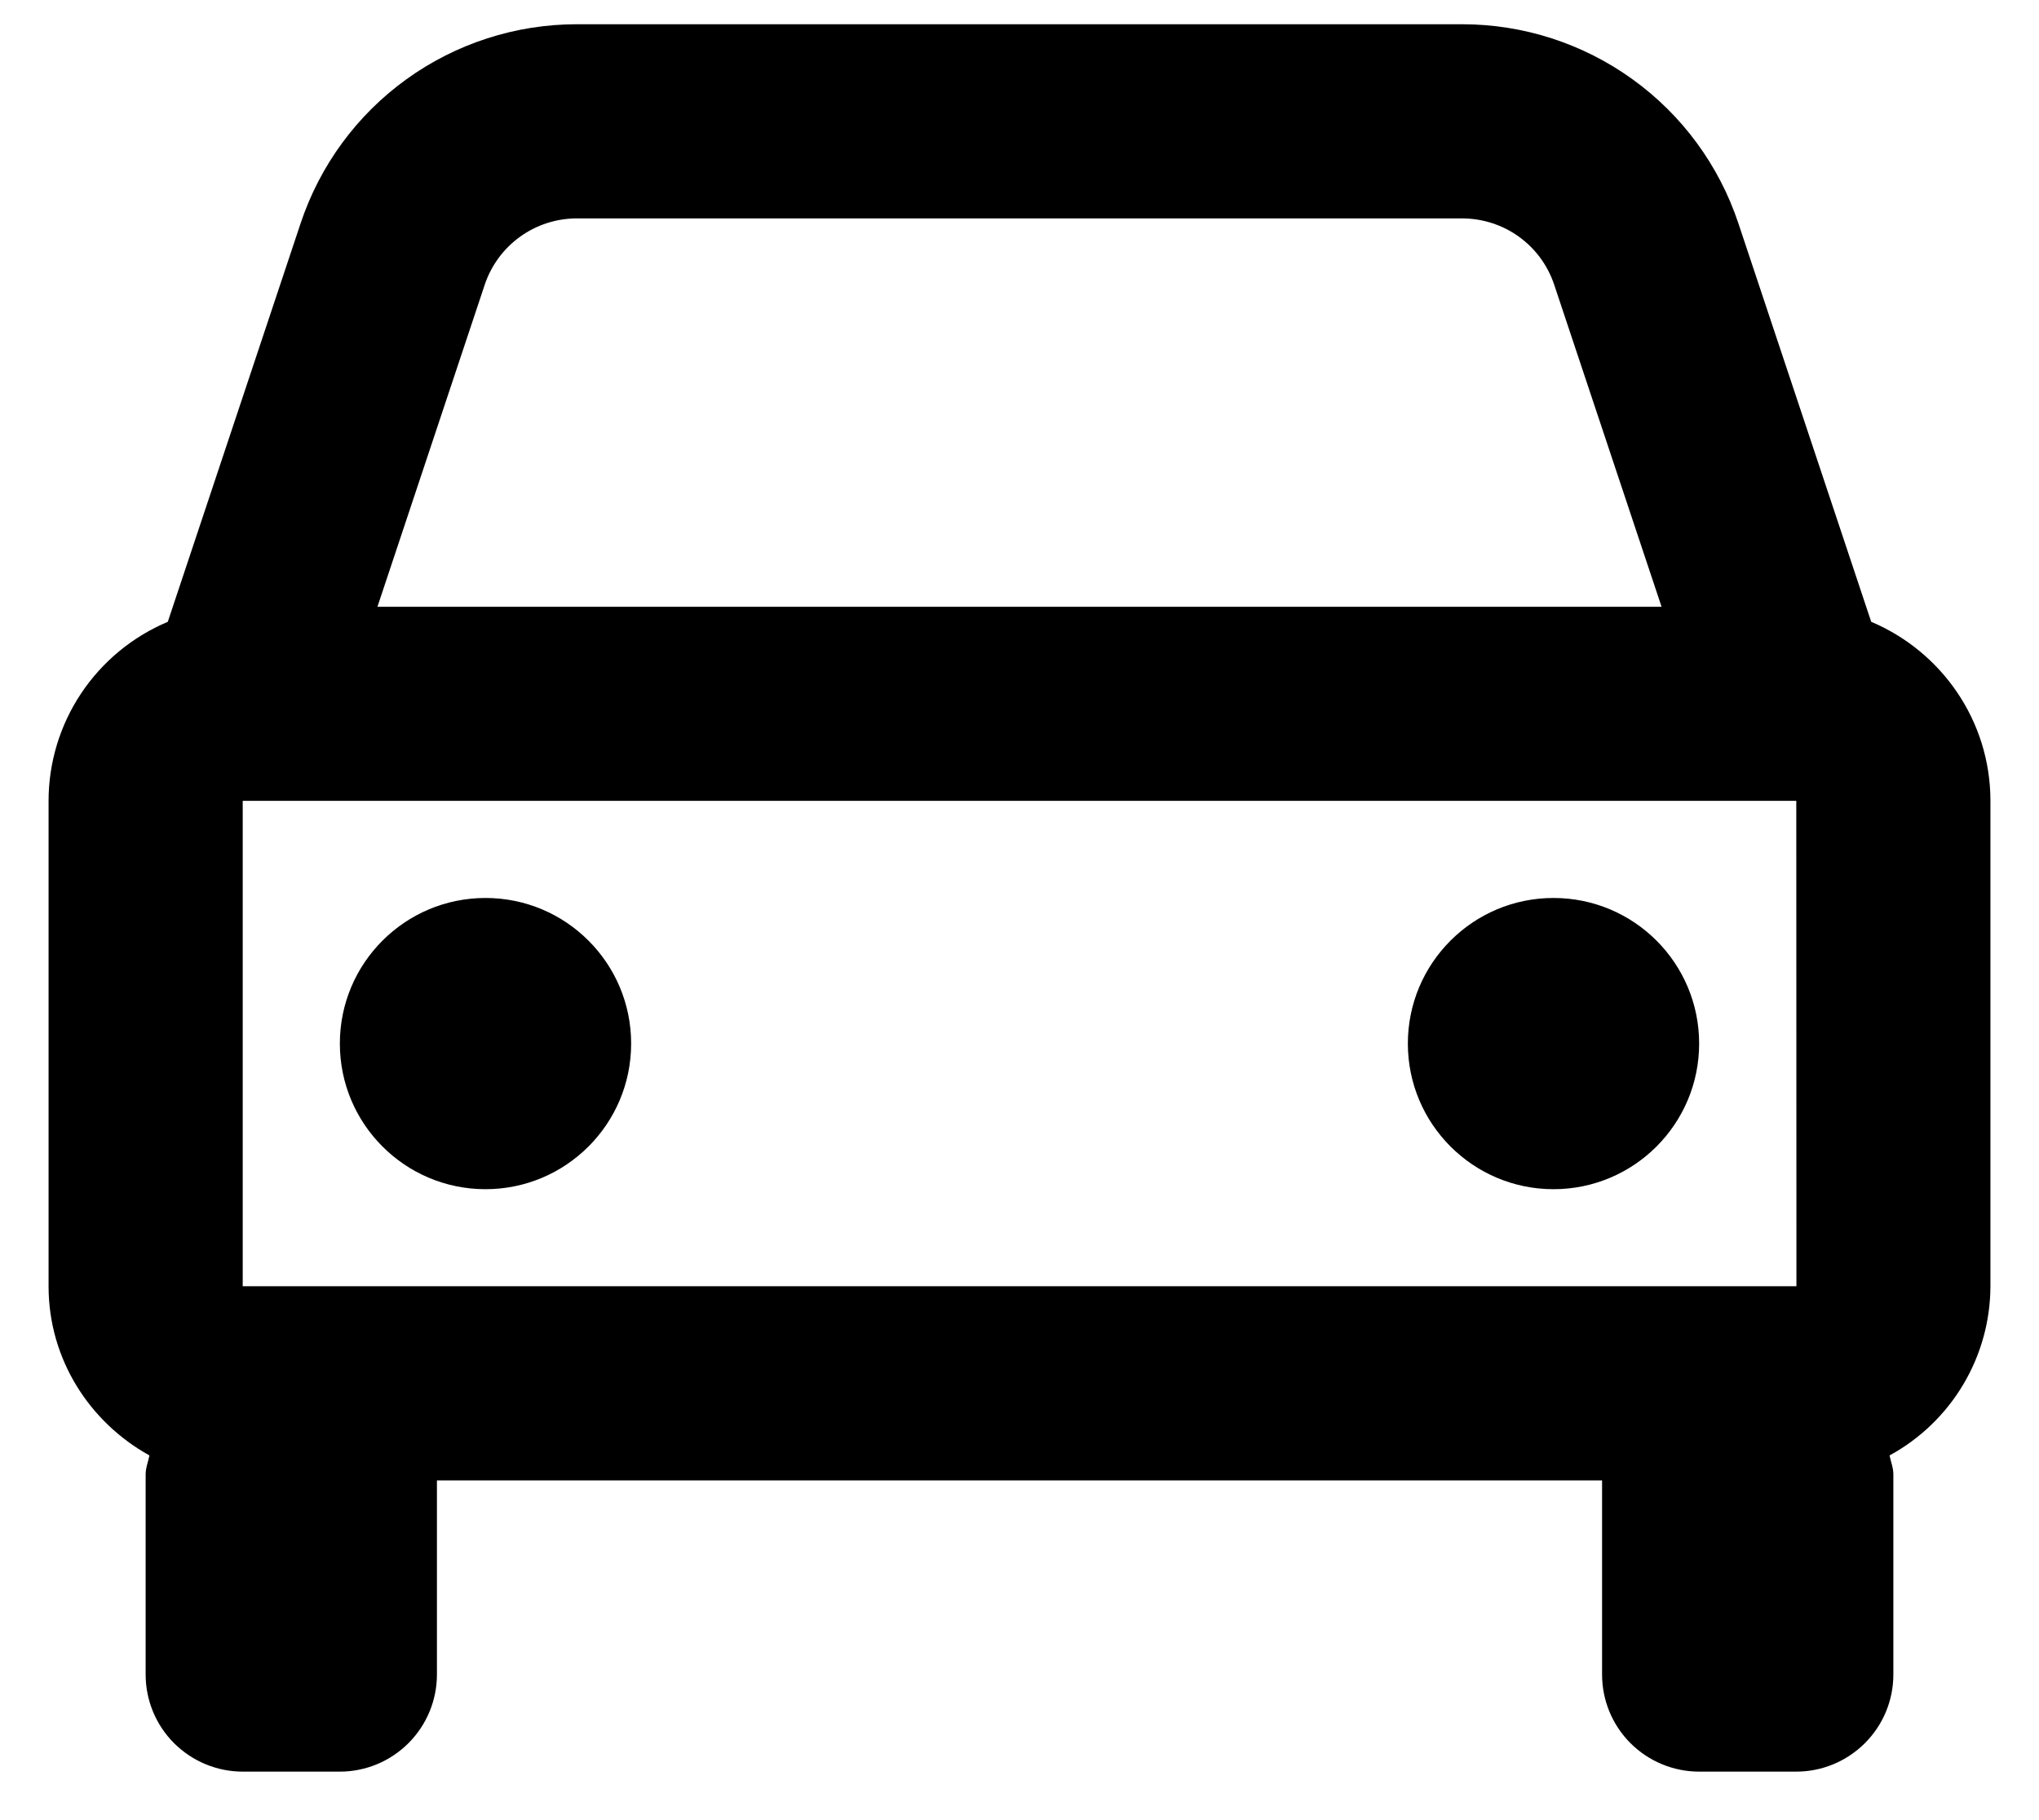
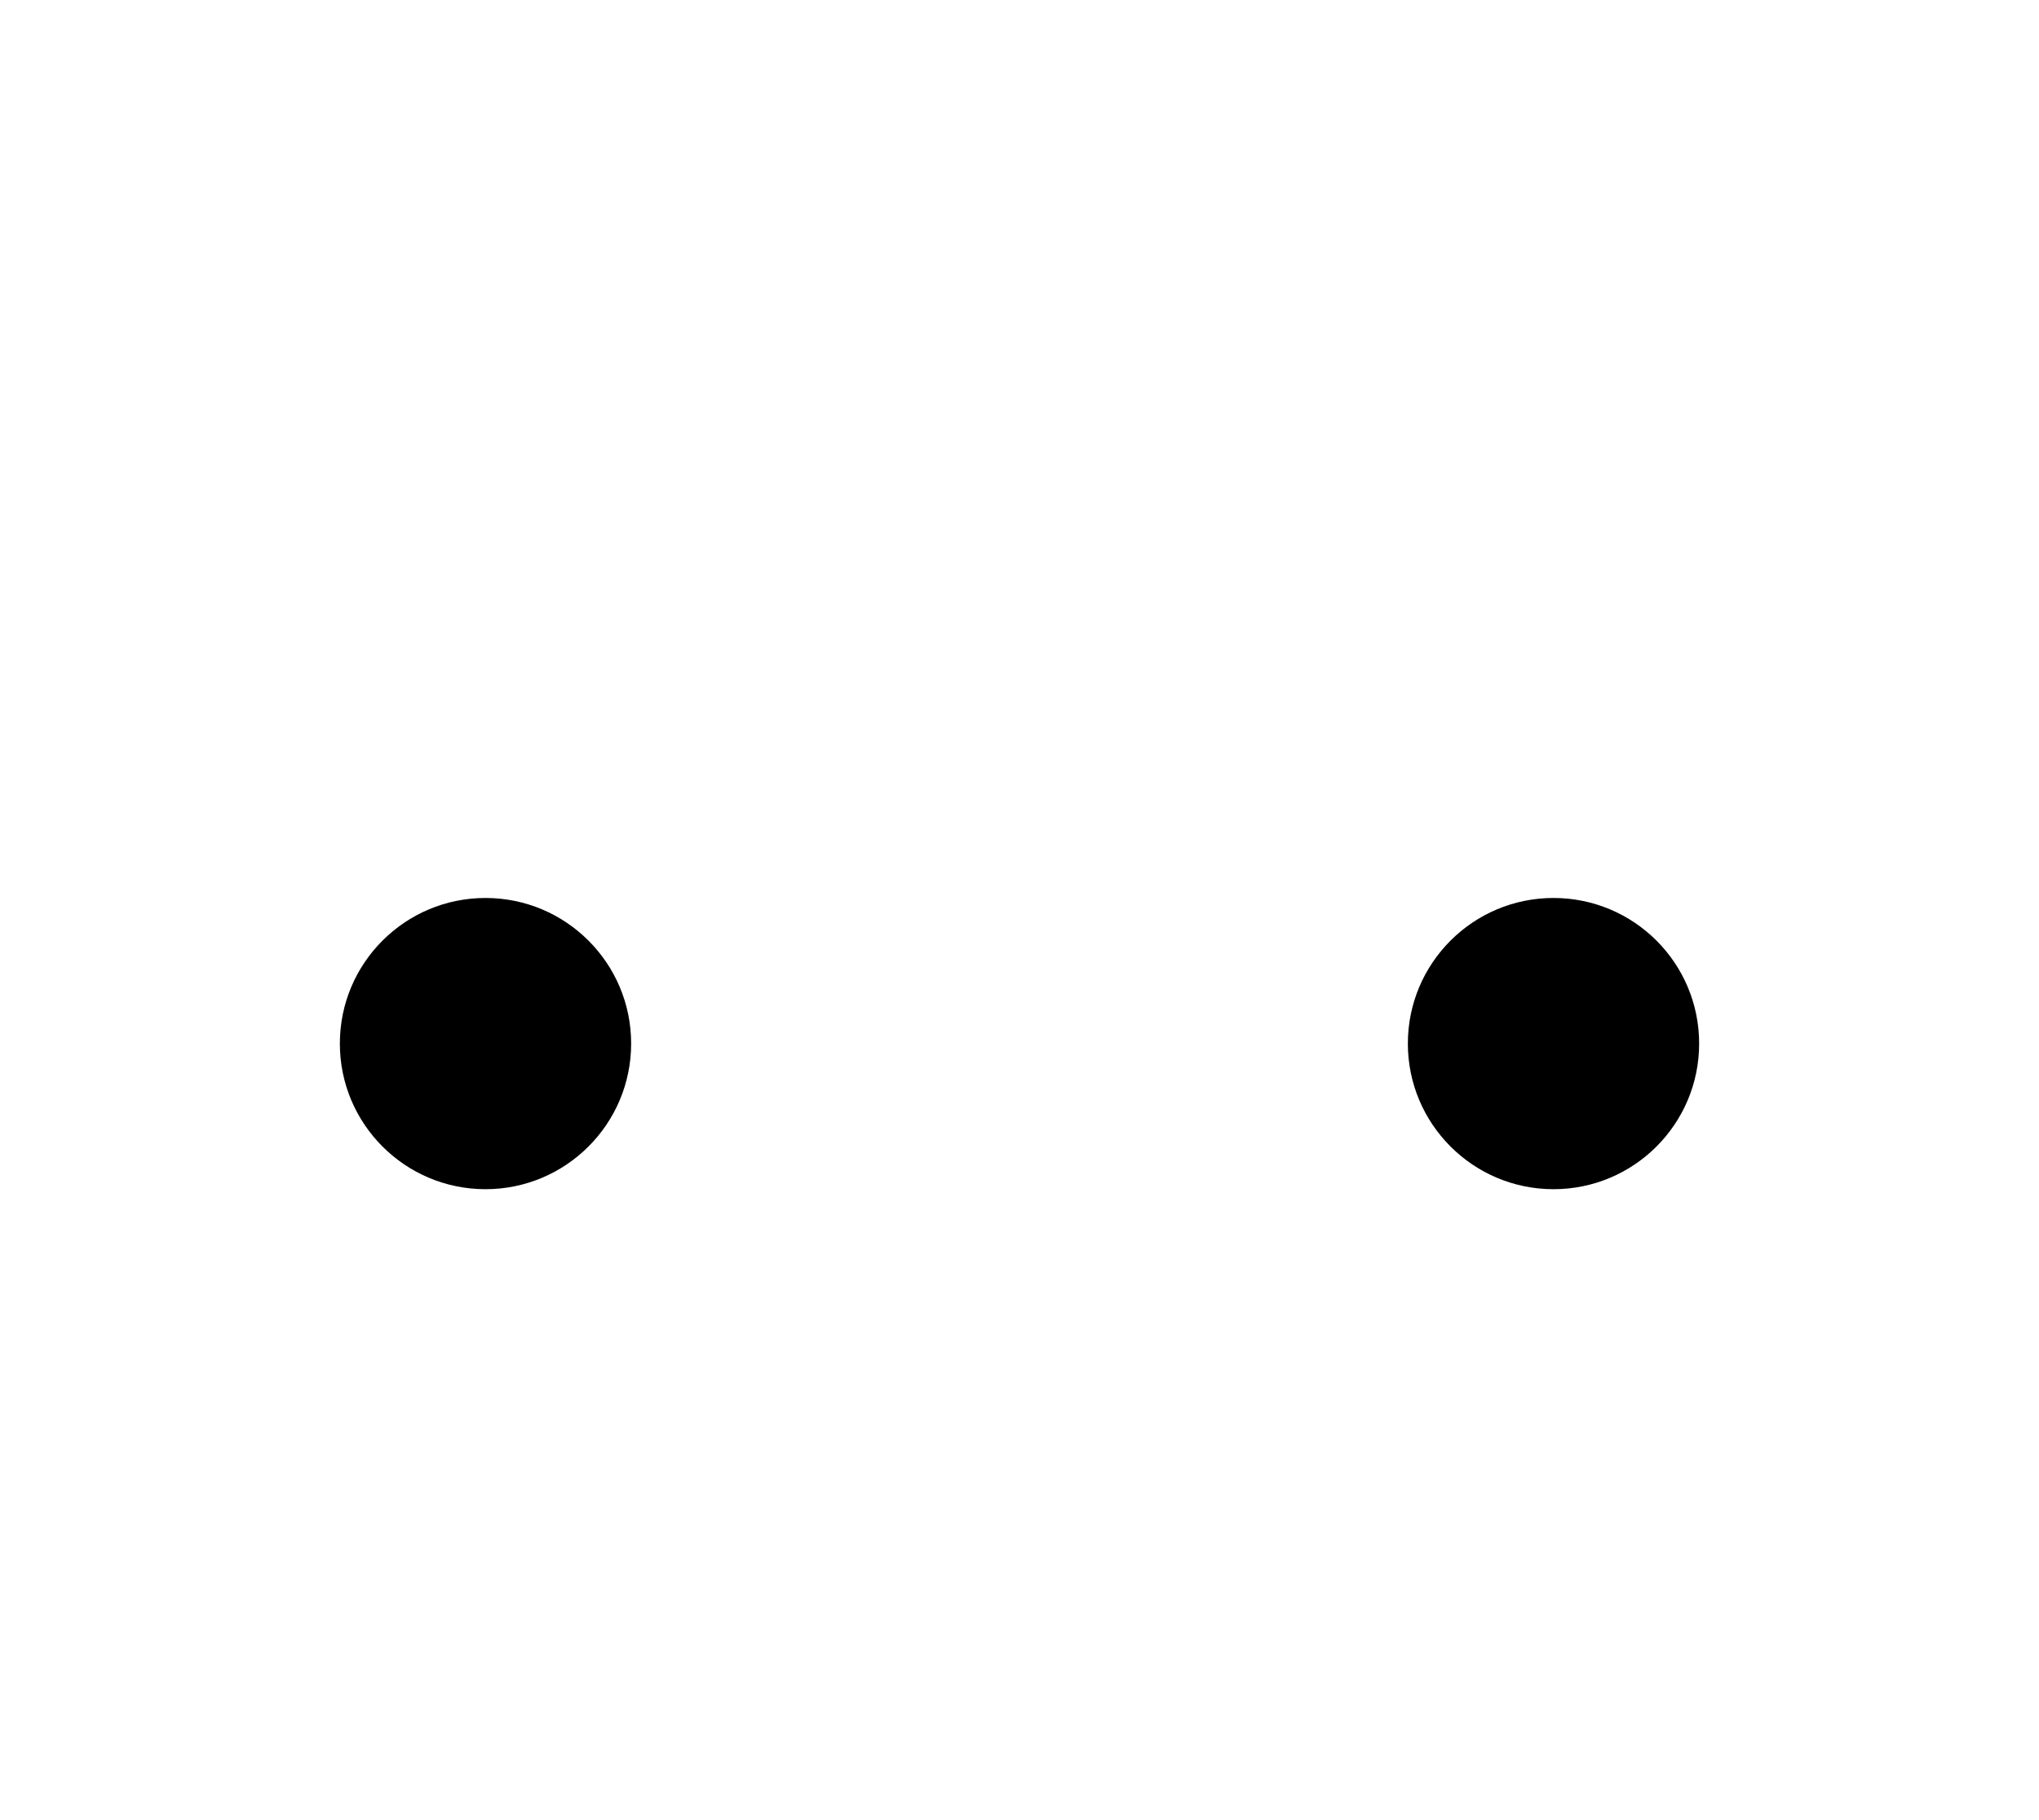
<svg xmlns="http://www.w3.org/2000/svg" width="28" height="25" viewBox="0 0 28 25" fill="none">
-   <path d="M25.696 8.541L23.872 3.068C23.607 2.271 23.098 1.578 22.417 1.088C21.736 0.597 20.918 0.333 20.079 0.333H7.921C7.082 0.333 6.263 0.597 5.582 1.088C4.902 1.578 4.393 2.271 4.128 3.068L2.304 8.541C1.819 8.745 1.406 9.087 1.114 9.524C0.823 9.961 0.667 10.475 0.667 11V17.667C0.667 18.671 1.231 19.536 2.052 19.991C2.035 20.079 2 20.159 2 20.251V23C2 23.354 2.14 23.693 2.39 23.943C2.641 24.193 2.98 24.334 3.333 24.334H4.667C5.02 24.334 5.359 24.193 5.609 23.943C5.859 23.693 6 23.354 6 23V20.334H22V23C22 23.354 22.14 23.693 22.39 23.943C22.64 24.193 22.98 24.334 23.333 24.334H24.667C25.02 24.334 25.359 24.193 25.609 23.943C25.86 23.693 26 23.354 26 23V20.251C26 20.159 25.965 20.078 25.948 19.991C26.366 19.763 26.715 19.427 26.959 19.018C27.202 18.61 27.332 18.143 27.333 17.667V11C27.333 9.895 26.656 8.945 25.696 8.541ZM3.333 17.667V11H24.667L24.669 17.667H3.333ZM7.921 3H20.077C20.652 3 21.161 3.365 21.343 3.912L22.817 8.334H5.183L6.656 3.912C6.744 3.647 6.914 3.416 7.141 3.252C7.368 3.088 7.641 3 7.921 3Z" fill="black" />
  <path d="M6.667 16.334C7.771 16.334 8.667 15.438 8.667 14.334C8.667 13.229 7.771 12.334 6.667 12.334C5.562 12.334 4.667 13.229 4.667 14.334C4.667 15.438 5.562 16.334 6.667 16.334Z" fill="black" />
  <path d="M21.333 16.334C22.438 16.334 23.333 15.438 23.333 14.334C23.333 13.229 22.438 12.334 21.333 12.334C20.229 12.334 19.333 13.229 19.333 14.334C19.333 15.438 20.229 16.334 21.333 16.334Z" fill="black" />
</svg>